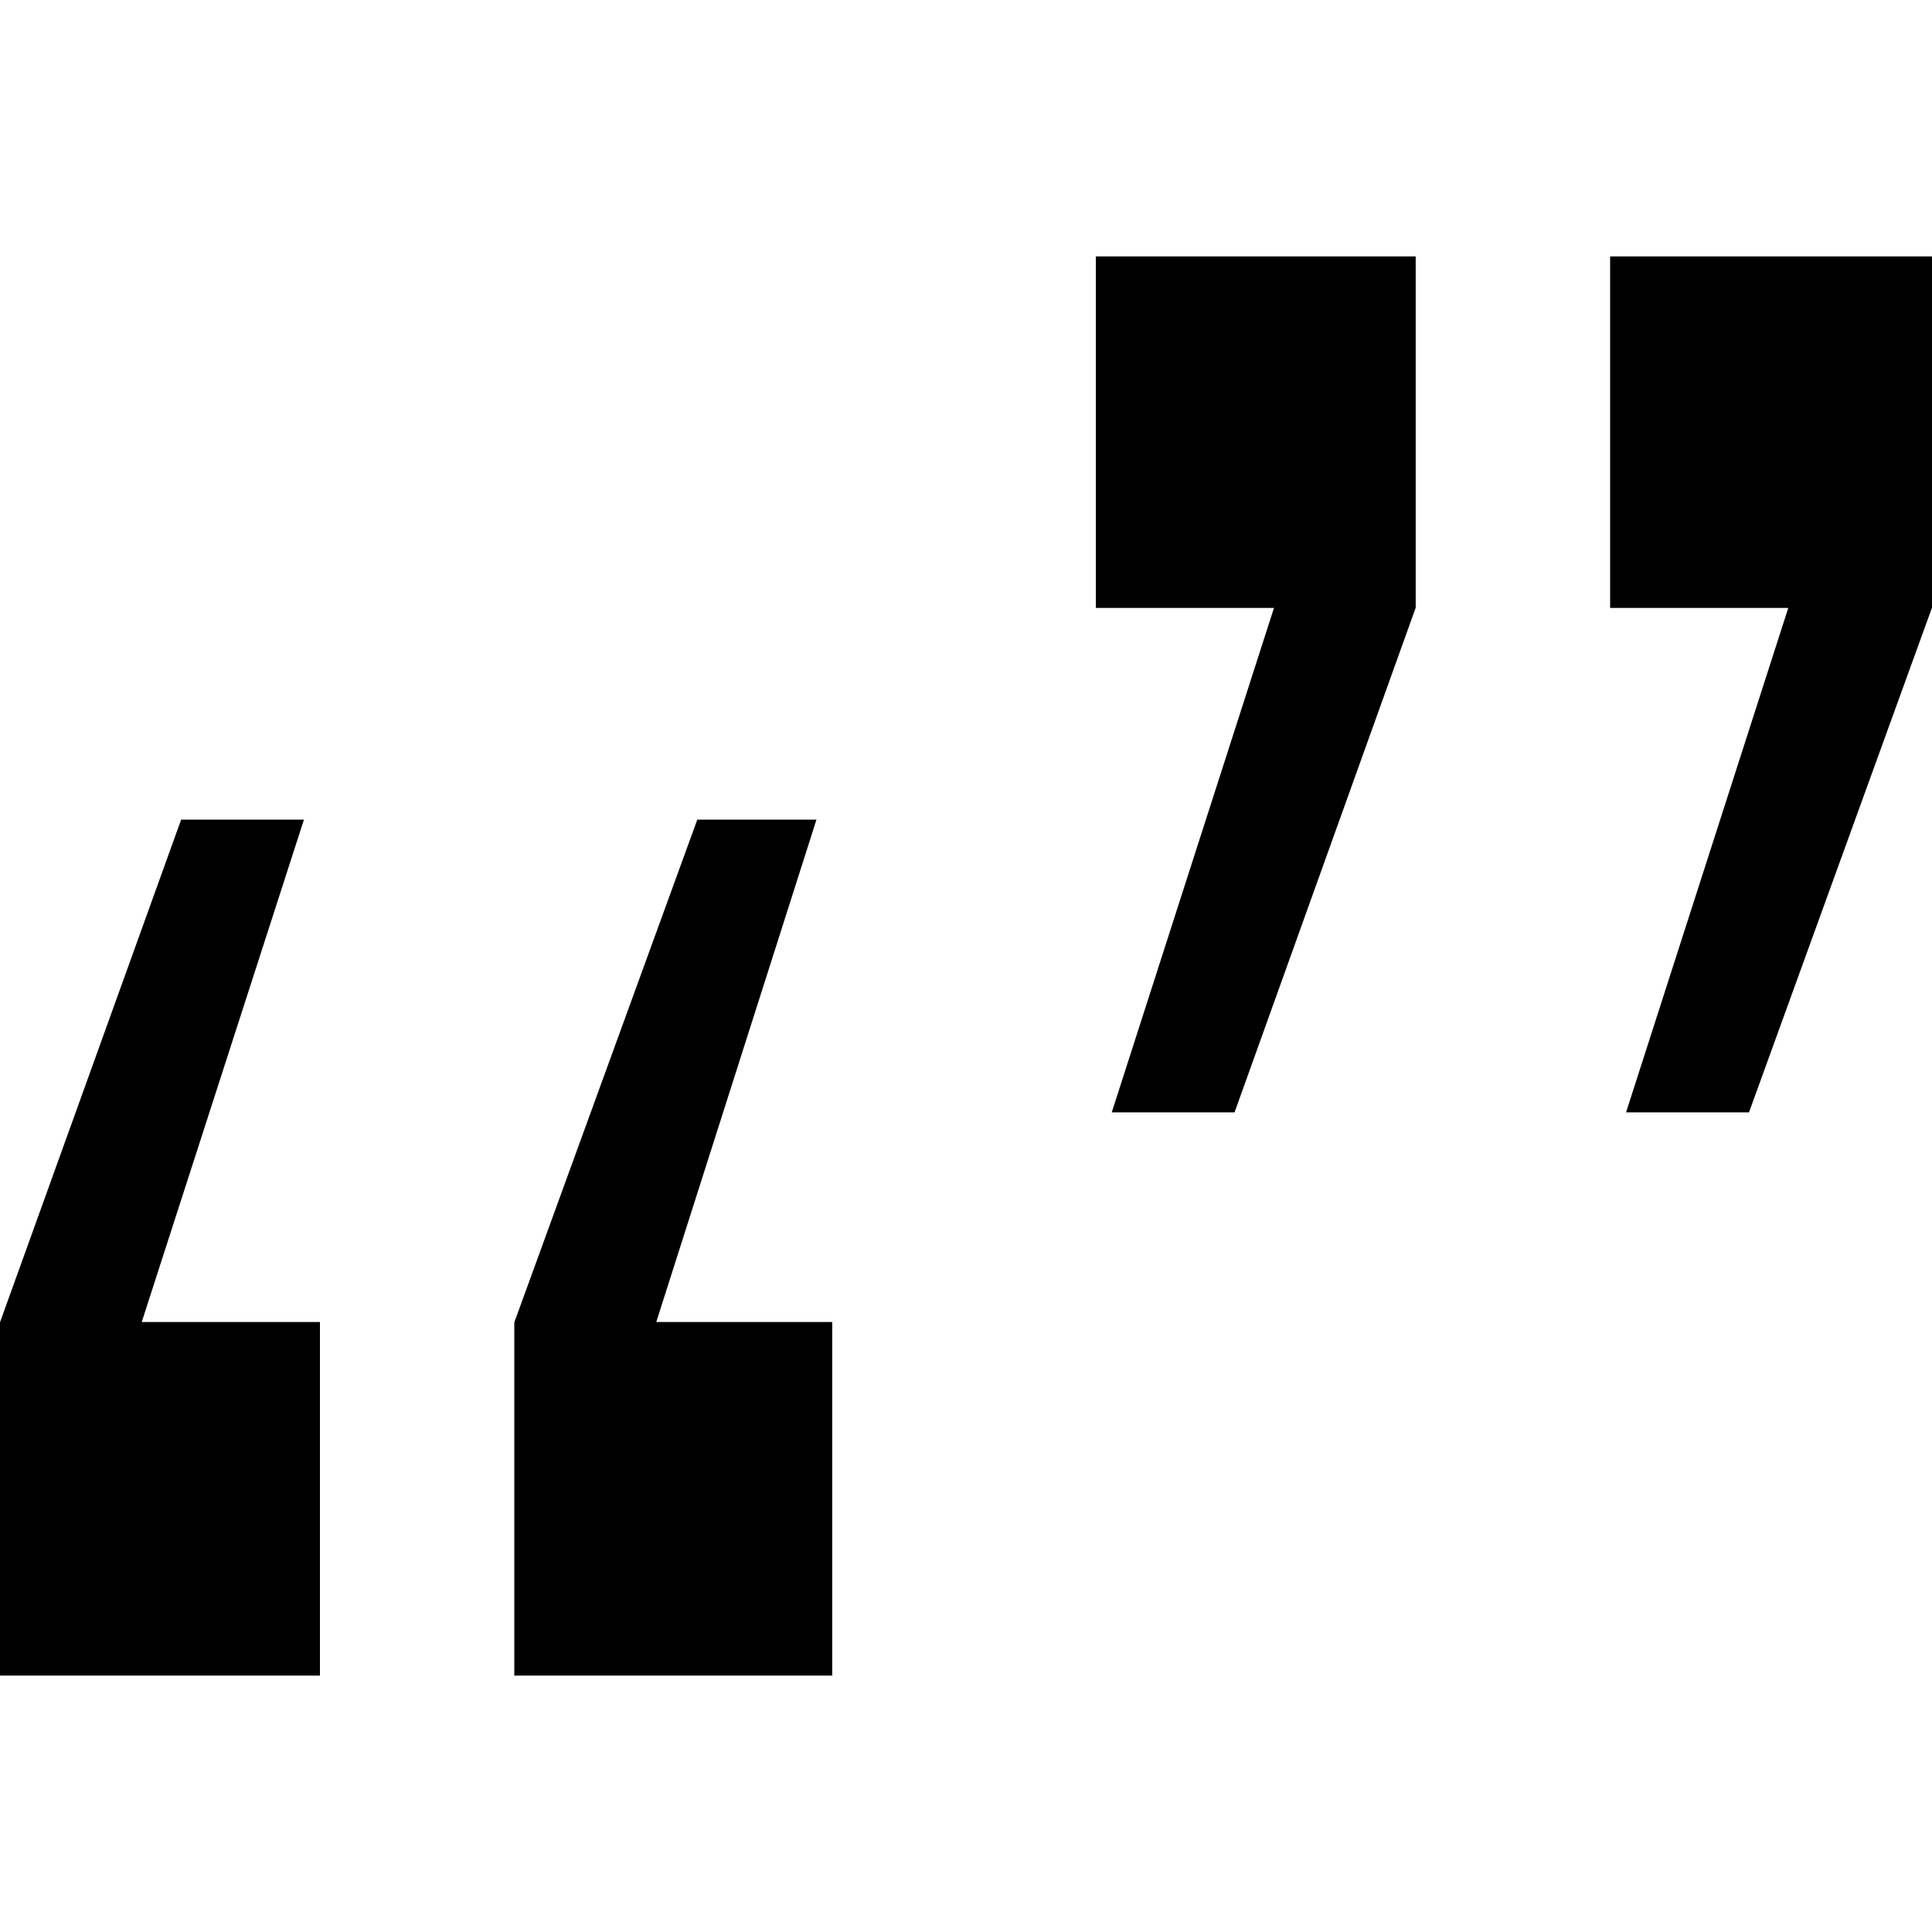
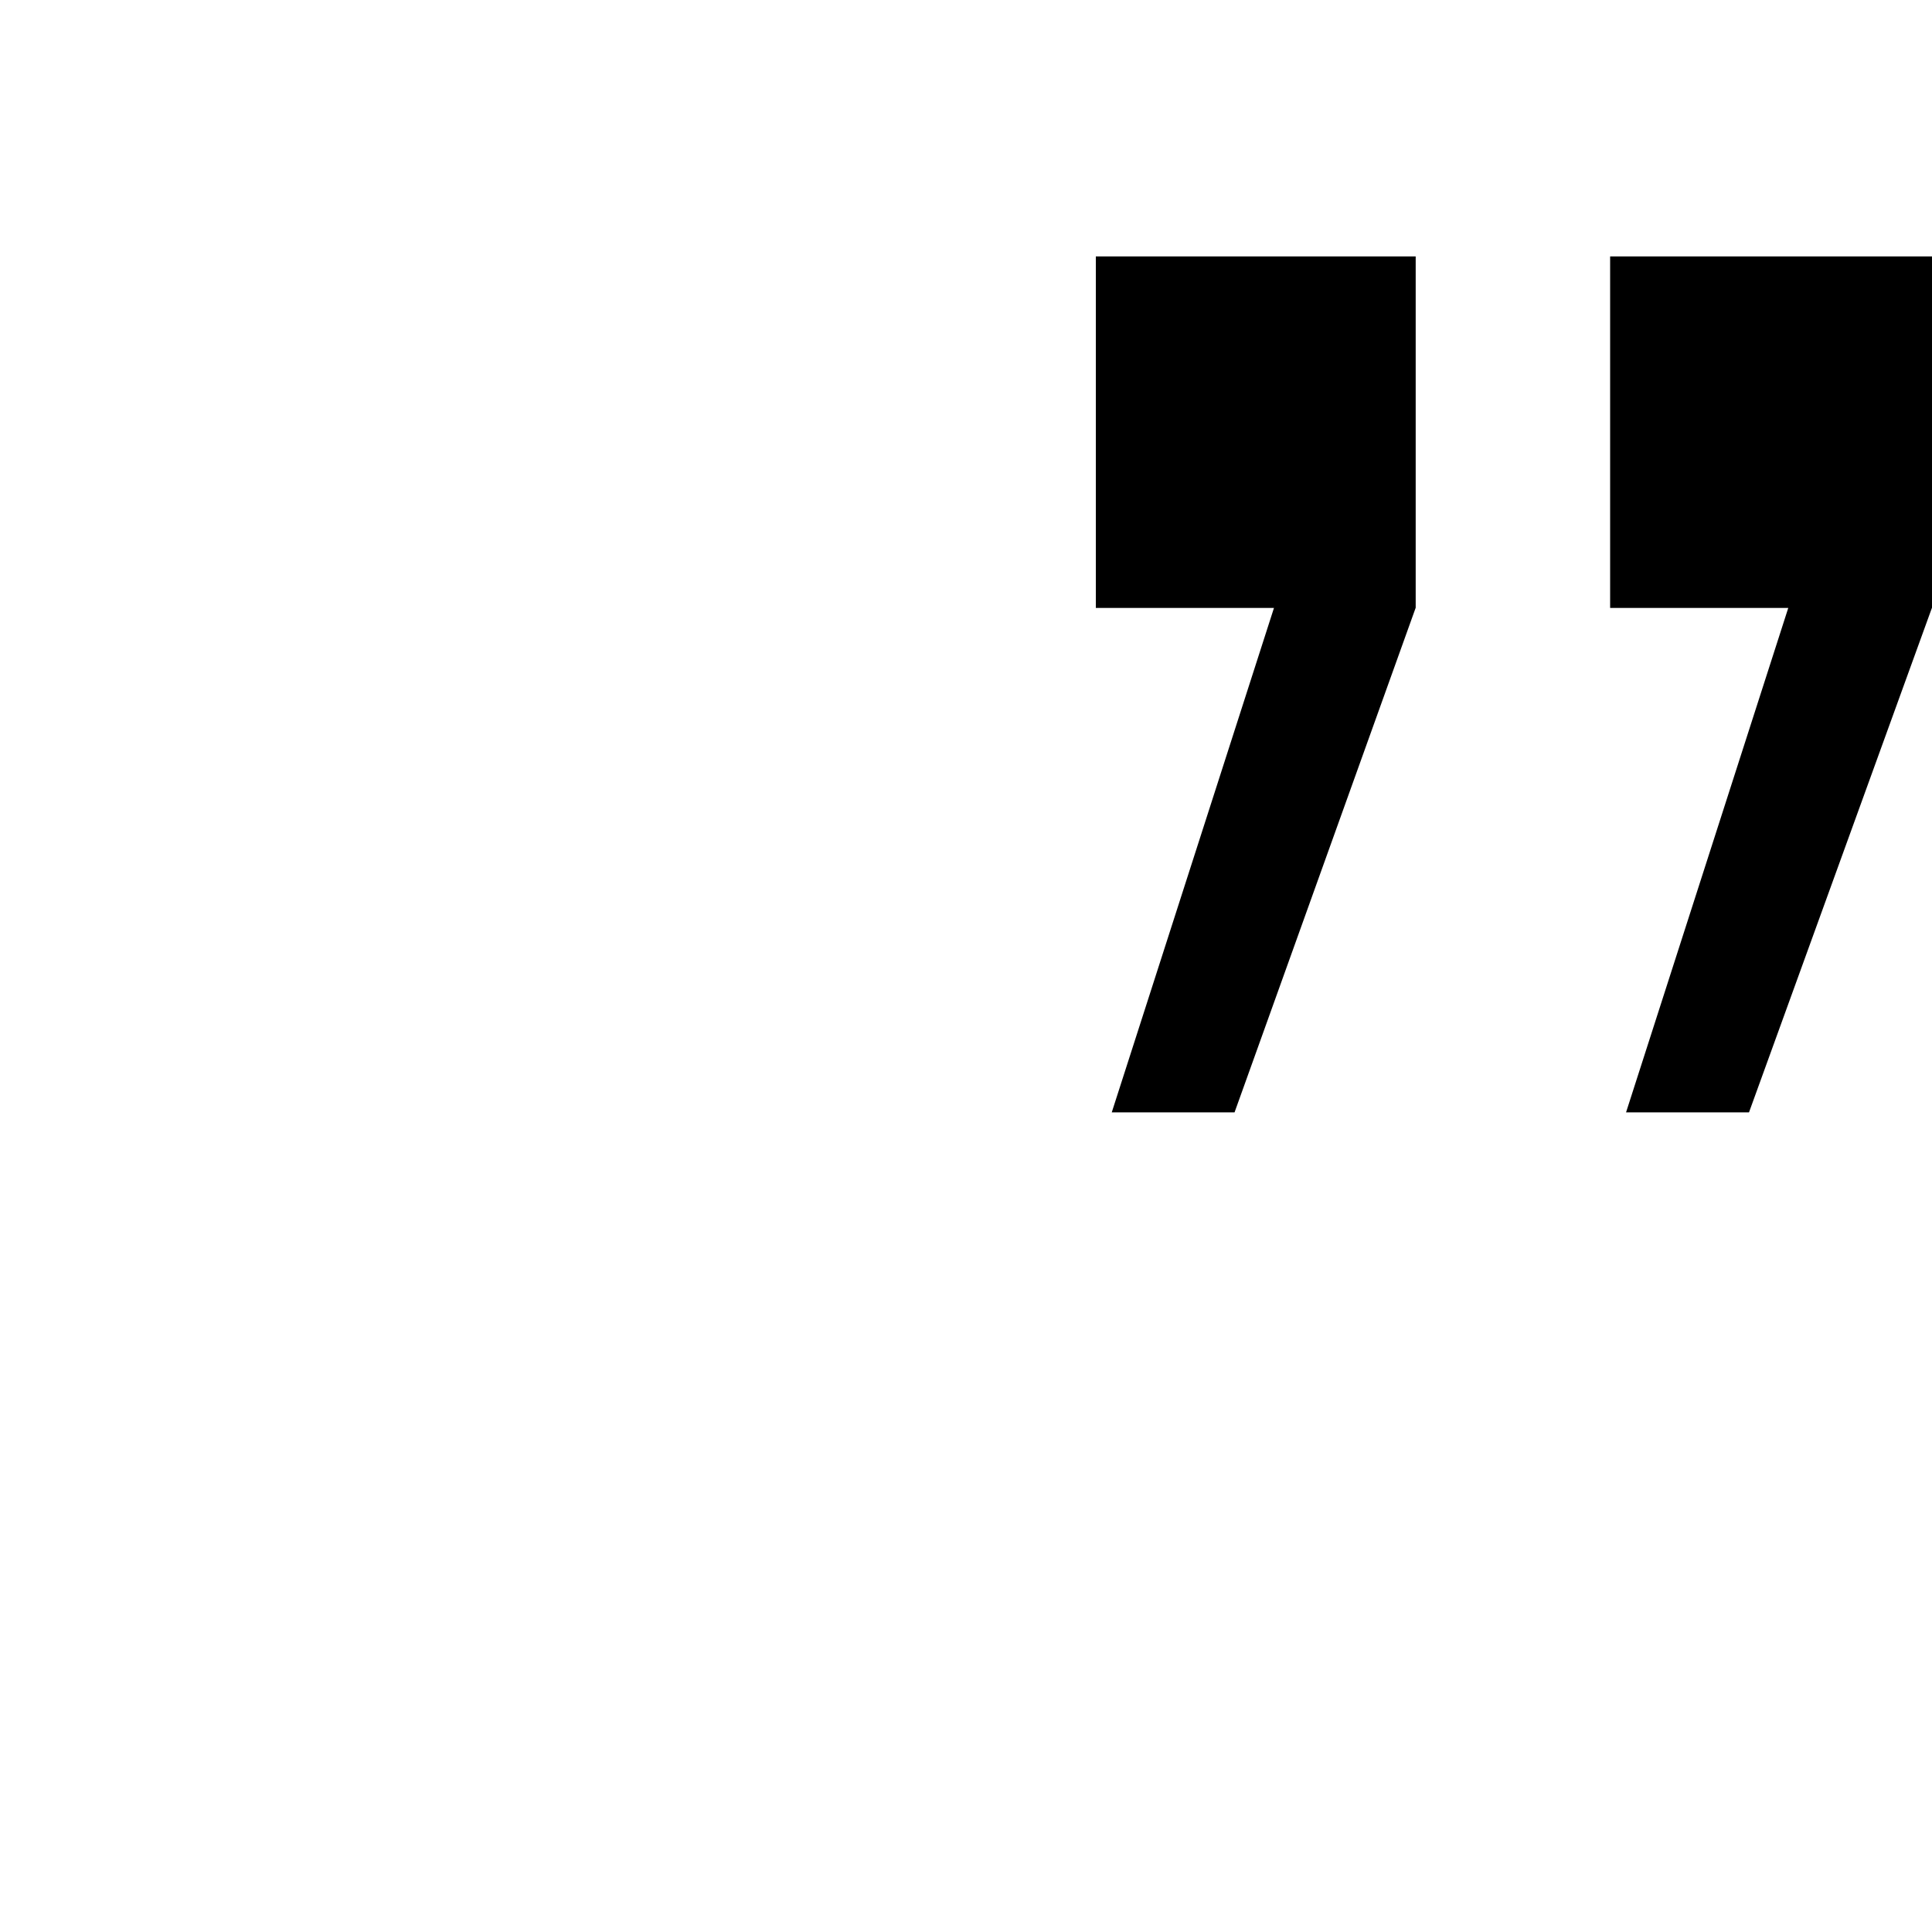
<svg xmlns="http://www.w3.org/2000/svg" id="iconModuleBlog" data-name="Blog Icon" viewBox="0 0 25 25" height="130" width="130">
  <defs />
  <title>Blog</title>
-   <path style="fill:currentcolor" d="M6.655,21.682v-4.57l2.368-6.506h1.542l-2.073,6.501h2.277v4.575H6.655z M0,21.682v-4.571l2.344-6.505h1.589l-2.099,6.501 h2.306v4.575H0z" />
  <path style="fill:currentcolor" d="M21.041,14.394l2.099-6.527h-2.305V3.318H25v4.545l-2.368,6.531H21.041z M14.386,14.394l2.099-6.527H14.18V3.318h4.139 v4.546l-2.344,6.53H14.386z" />
</svg>